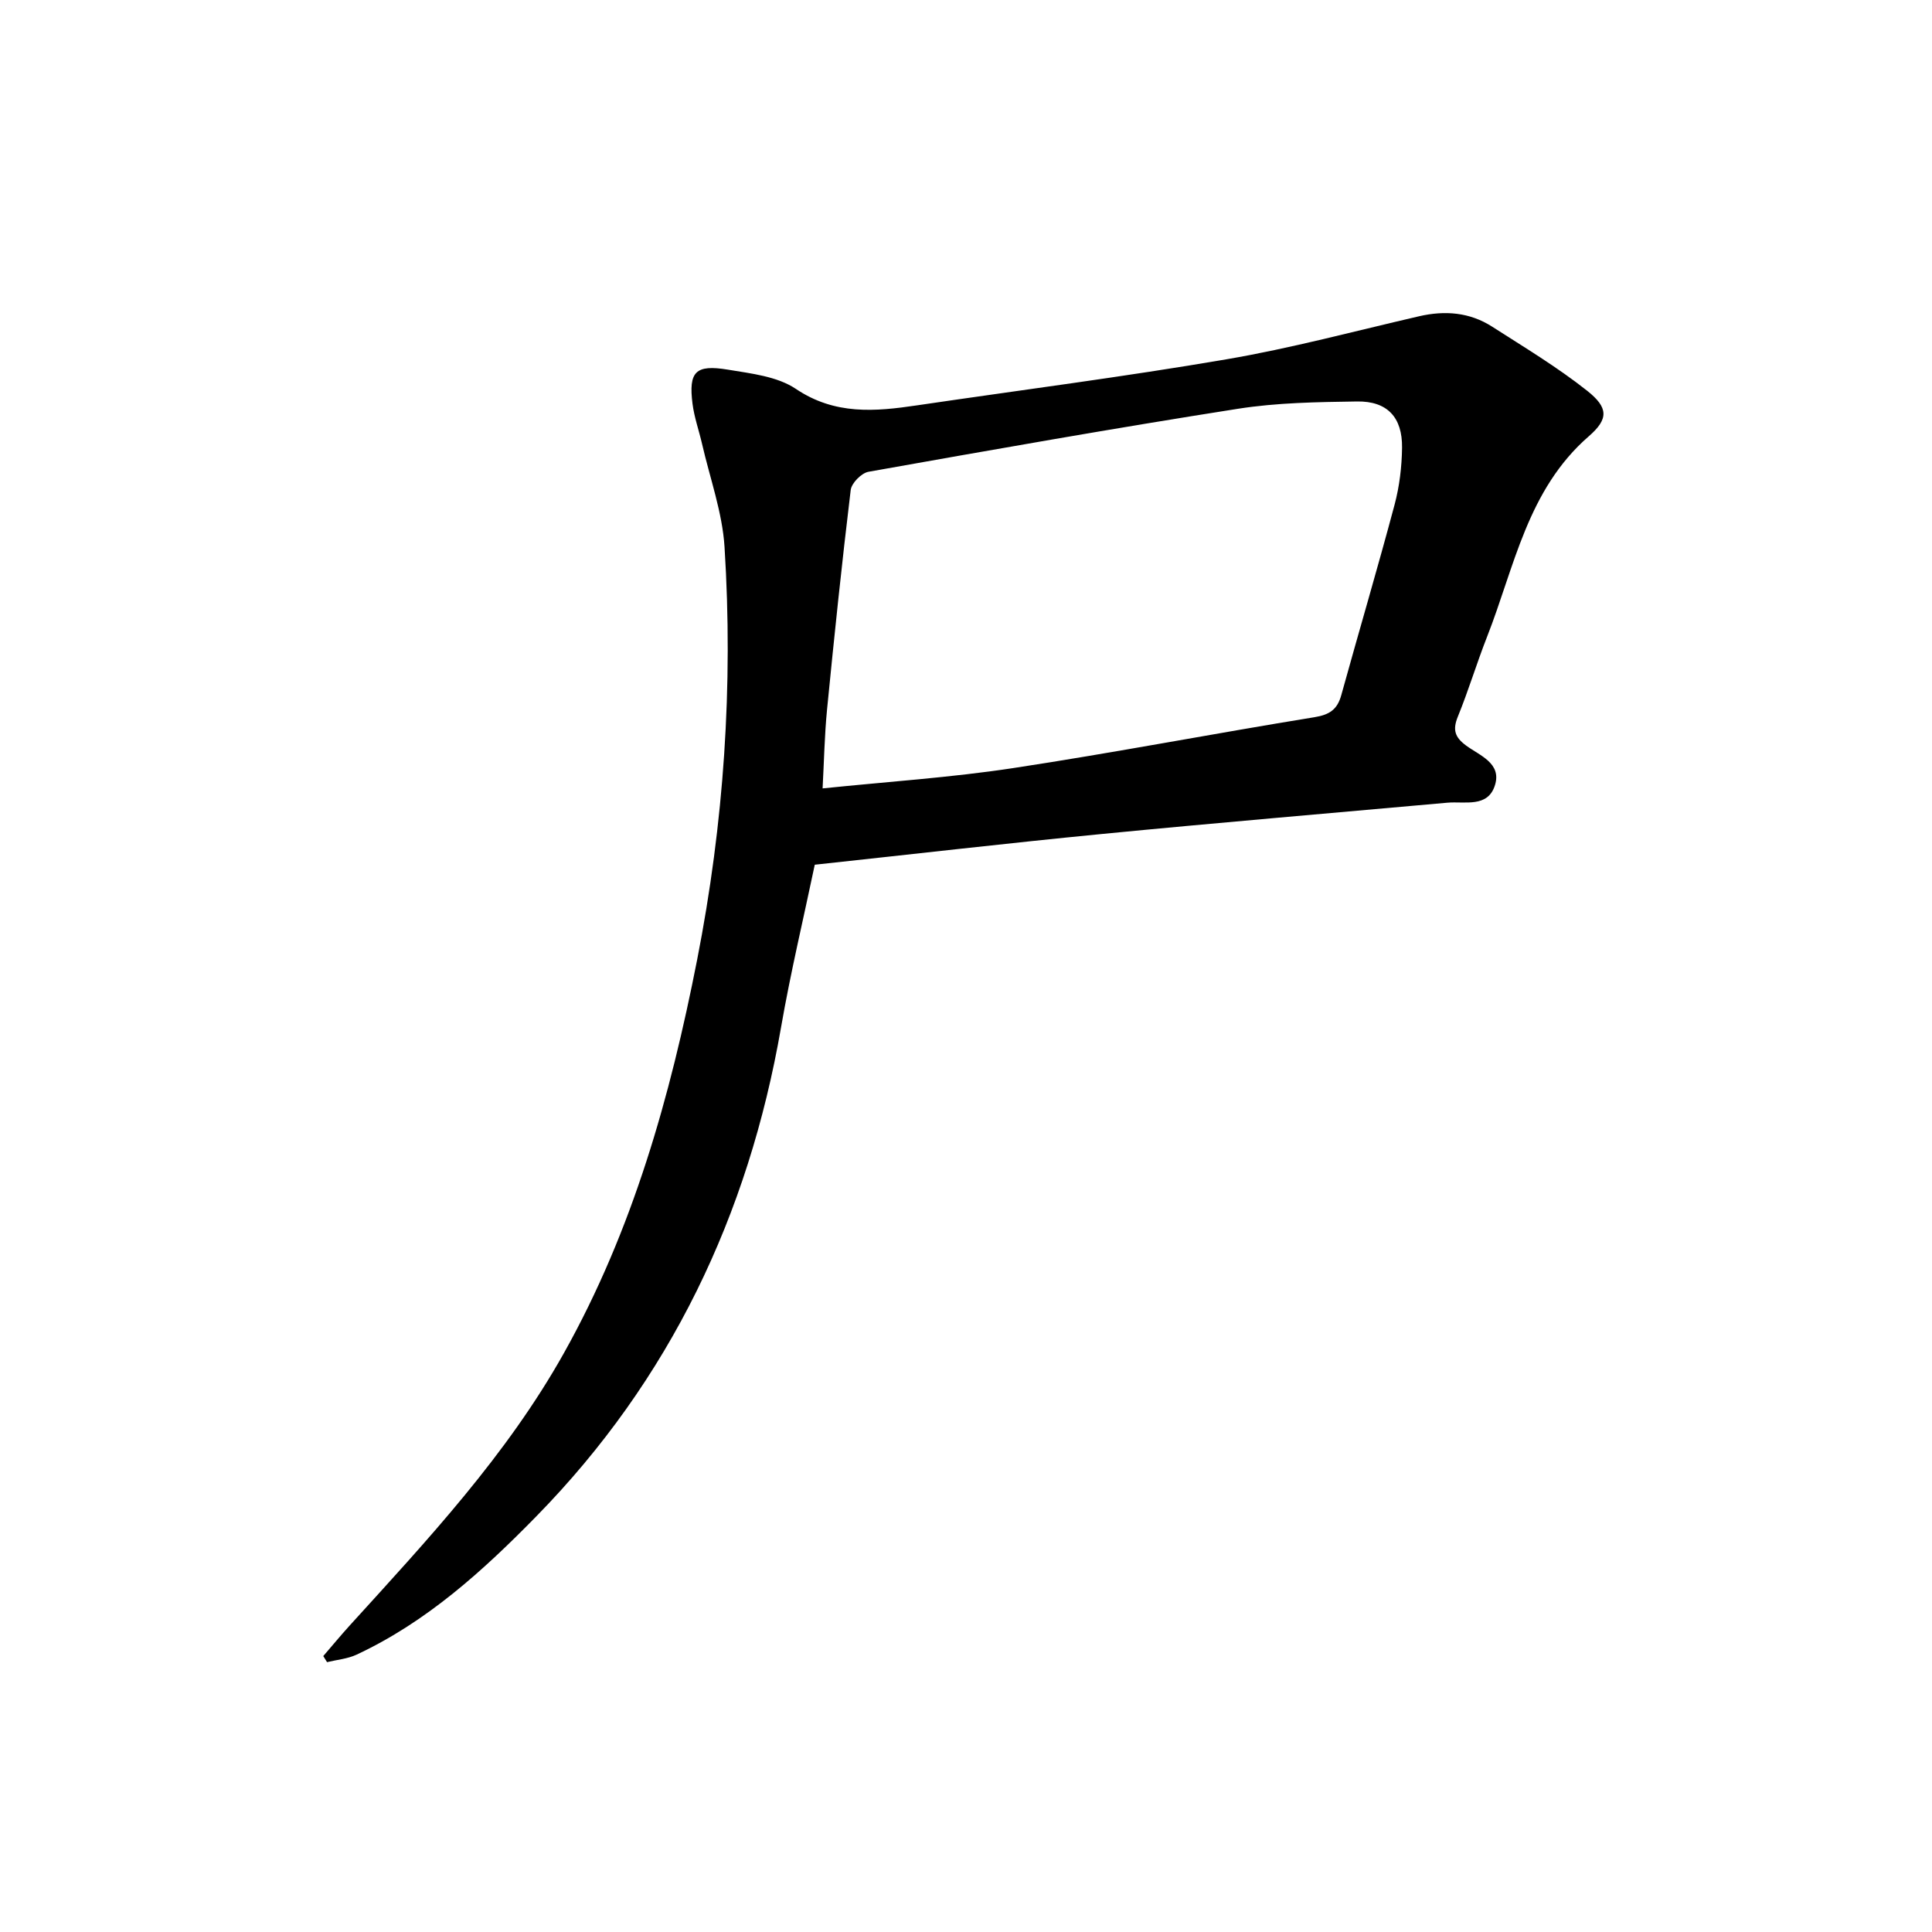
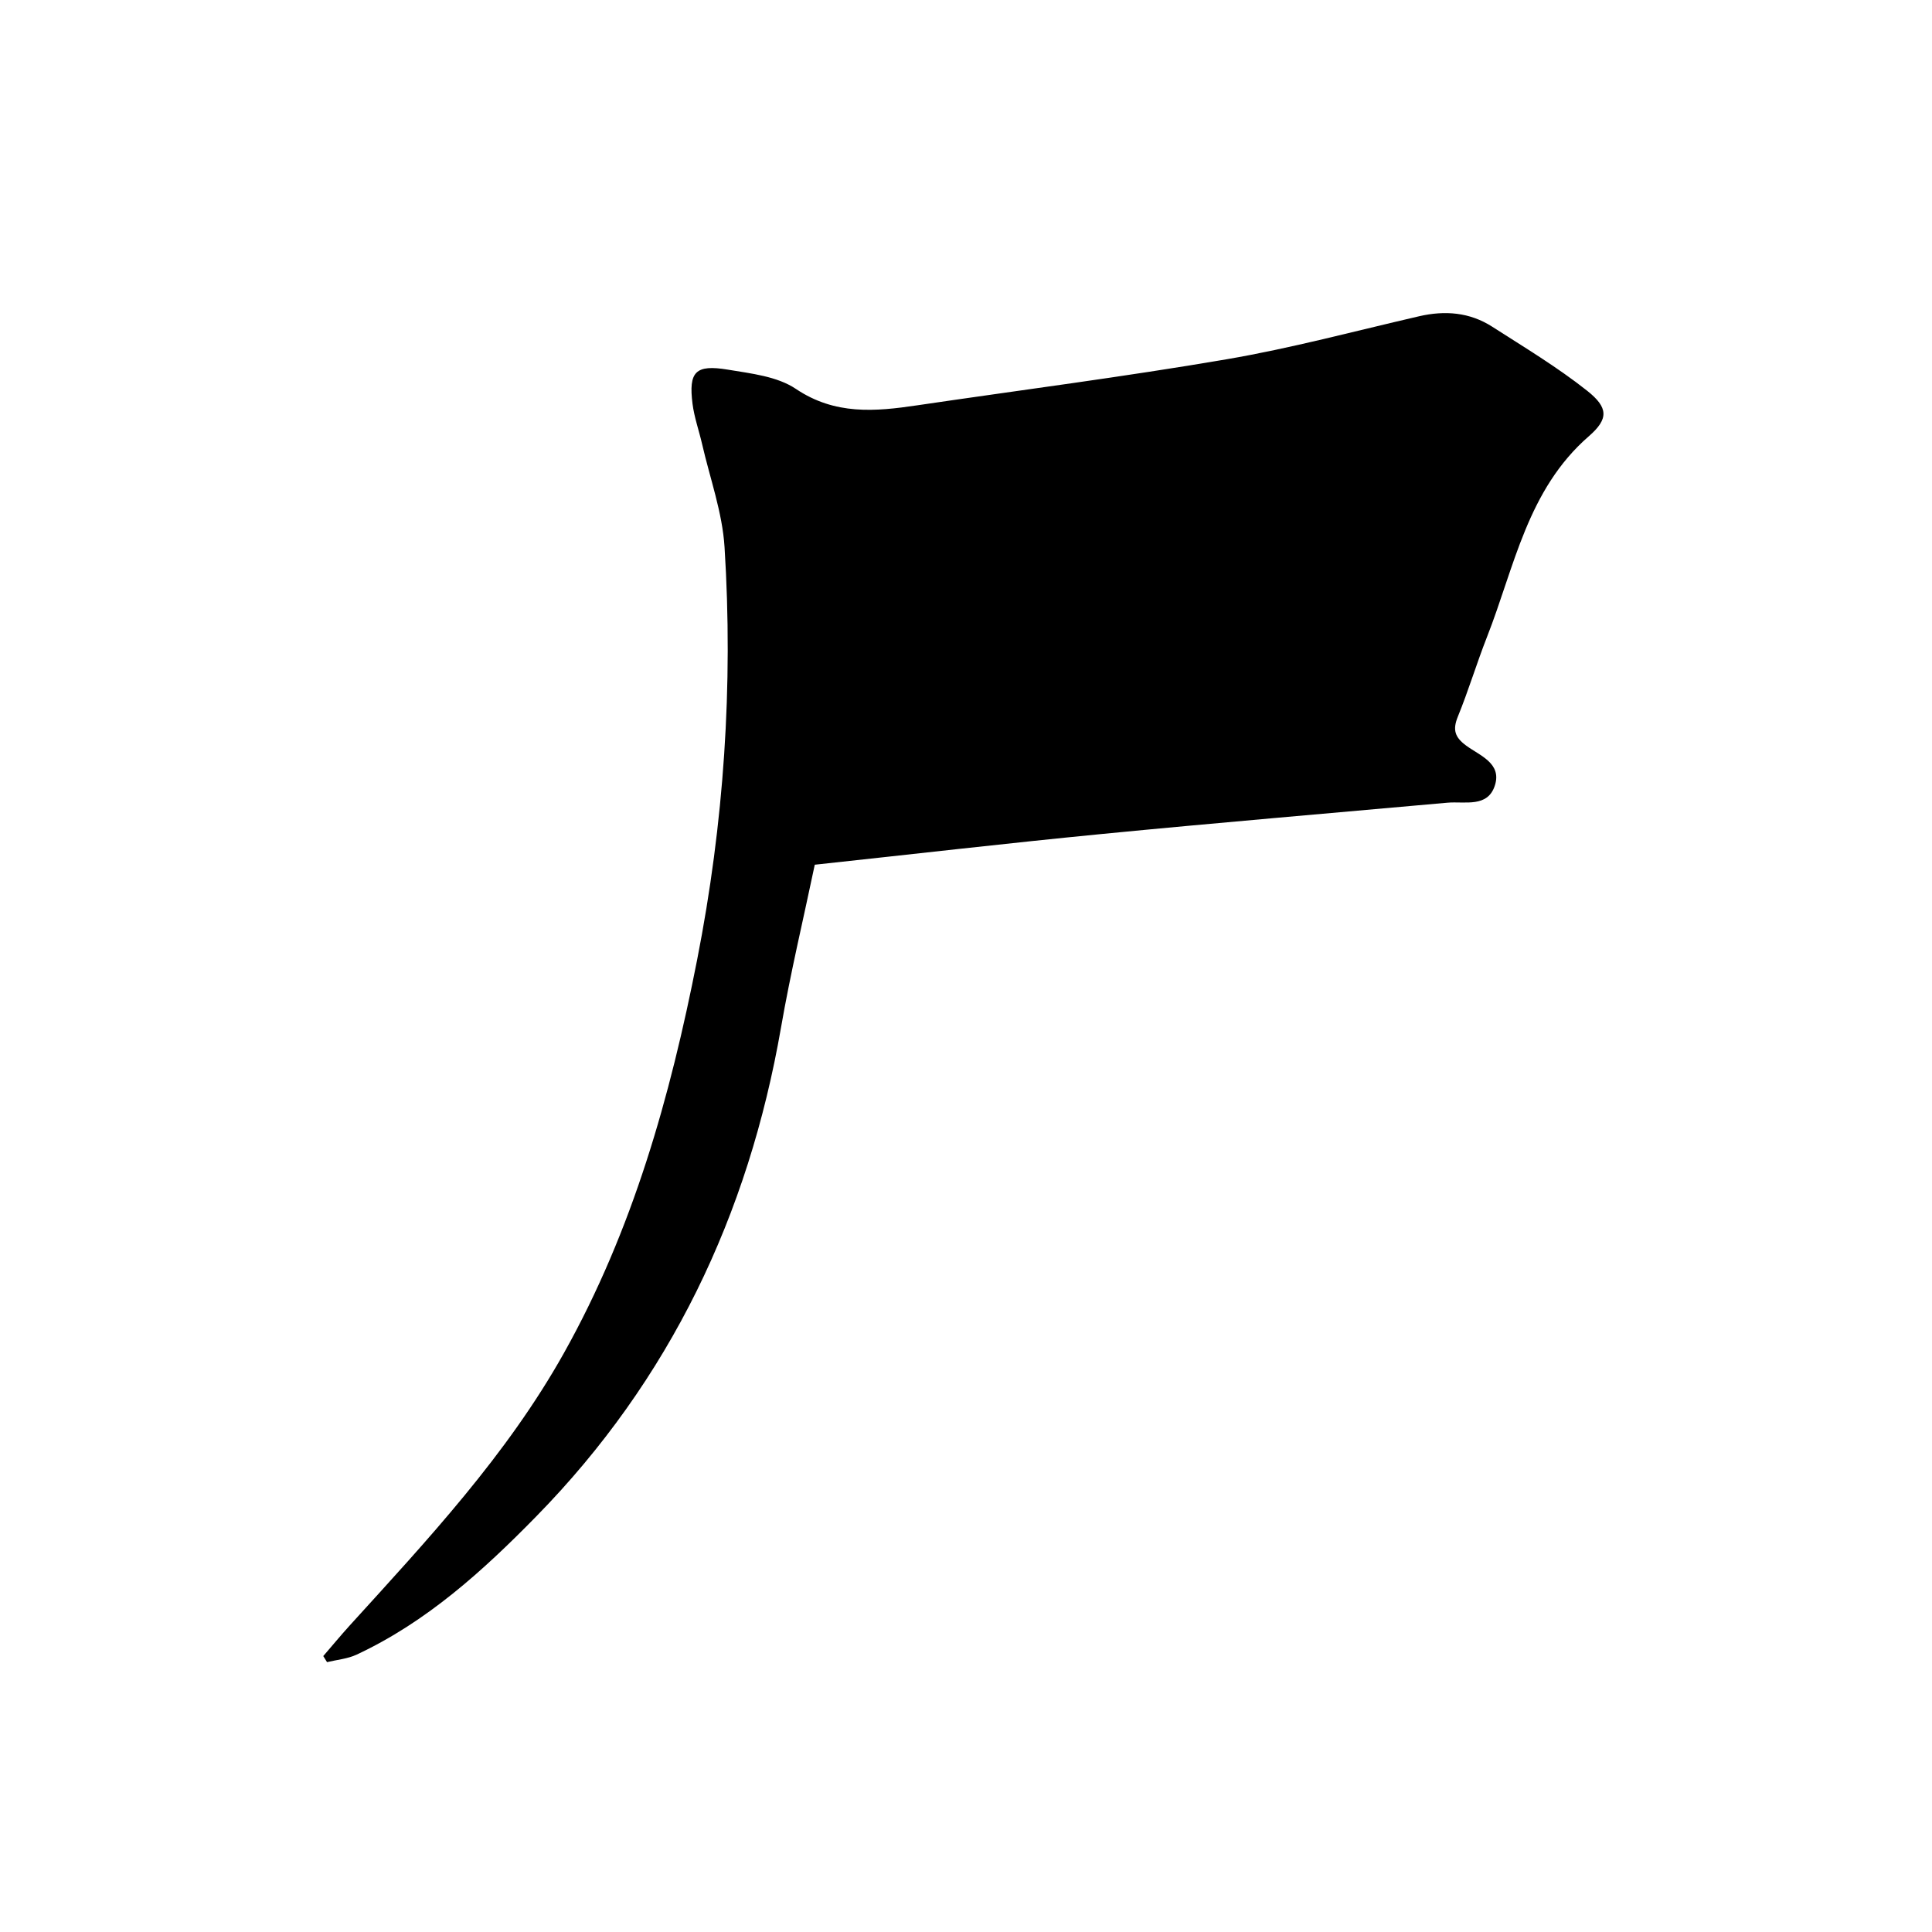
<svg xmlns="http://www.w3.org/2000/svg" enable-background="new 0 0 400 400" viewBox="0 0 400 400">
-   <path d="m66.93 342.87c1.81-2.09 3.57-4.23 5.43-6.28 16.15-17.78 32.56-35.31 44.42-56.5 14.24-25.44 21.98-52.99 27.55-81.36 5.55-28.26 7.49-56.76 5.68-85.45-.45-7.19-3.02-14.24-4.65-21.35-.64-2.78-1.62-5.51-1.98-8.32-.84-6.65.6-8.19 7.31-7.08 4.82.8 10.22 1.39 14.08 3.98 8.1 5.45 16.42 4.7 25.11 3.41 21.35-3.15 42.77-5.89 64.04-9.53 13.41-2.29 26.61-5.85 39.88-8.91 5.36-1.24 10.48-.83 15.13 2.15 6.66 4.27 13.48 8.37 19.66 13.26 4.41 3.5 4.5 5.83.35 9.44-12.72 11.06-15.37 27.02-21.06 41.51-2.15 5.47-3.84 11.12-6.06 16.56-1.11 2.73-.59 4.26 1.75 5.98 2.79 2.05 7.36 3.63 5.95 8.17-1.47 4.74-6.2 3.32-9.85 3.64-23.89 2.15-47.79 4.16-71.66 6.49-19.59 1.91-39.15 4.18-59.32 6.35-2.32 11.09-5.02 22.34-6.99 33.71-6.75 38.84-22.96 72.92-50.66 101.2-11.03 11.27-22.7 21.86-37.22 28.64-1.87.87-4.06 1.05-6.11 1.55-.24-.41-.51-.84-.78-1.26zm103.38-179.64c13.56-1.4 26.58-2.25 39.42-4.2 20.86-3.17 41.58-7.16 62.41-10.54 3.14-.51 4.74-1.6 5.56-4.58 3.64-13.16 7.52-26.25 11.04-39.45 1.01-3.8 1.49-7.83 1.54-11.77.08-6.29-3.06-9.66-9.3-9.57-8.25.12-16.6.24-24.72 1.52-25.54 4.01-51.01 8.51-76.46 13.04-1.45.26-3.5 2.34-3.67 3.77-1.83 15.13-3.41 30.29-4.9 45.46-.52 5.34-.62 10.71-.92 16.32z" />
+   <path d="m66.93 342.87c1.81-2.09 3.57-4.23 5.43-6.28 16.15-17.78 32.56-35.31 44.42-56.5 14.24-25.44 21.98-52.99 27.55-81.36 5.55-28.26 7.49-56.76 5.68-85.45-.45-7.19-3.02-14.24-4.65-21.35-.64-2.78-1.62-5.51-1.98-8.32-.84-6.65.6-8.19 7.31-7.08 4.82.8 10.22 1.39 14.08 3.98 8.1 5.45 16.42 4.7 25.11 3.41 21.35-3.15 42.77-5.89 64.04-9.53 13.41-2.29 26.61-5.85 39.88-8.91 5.36-1.24 10.48-.83 15.13 2.15 6.66 4.27 13.48 8.37 19.66 13.26 4.41 3.5 4.5 5.83.35 9.44-12.72 11.06-15.37 27.02-21.06 41.51-2.15 5.47-3.84 11.12-6.06 16.56-1.11 2.73-.59 4.26 1.75 5.98 2.79 2.05 7.36 3.63 5.95 8.17-1.47 4.74-6.2 3.32-9.85 3.64-23.89 2.15-47.79 4.16-71.66 6.49-19.59 1.91-39.15 4.18-59.32 6.35-2.32 11.09-5.02 22.34-6.99 33.71-6.75 38.84-22.96 72.92-50.66 101.2-11.03 11.27-22.7 21.86-37.22 28.64-1.87.87-4.06 1.05-6.11 1.55-.24-.41-.51-.84-.78-1.26zm103.38-179.64z" />
</svg>